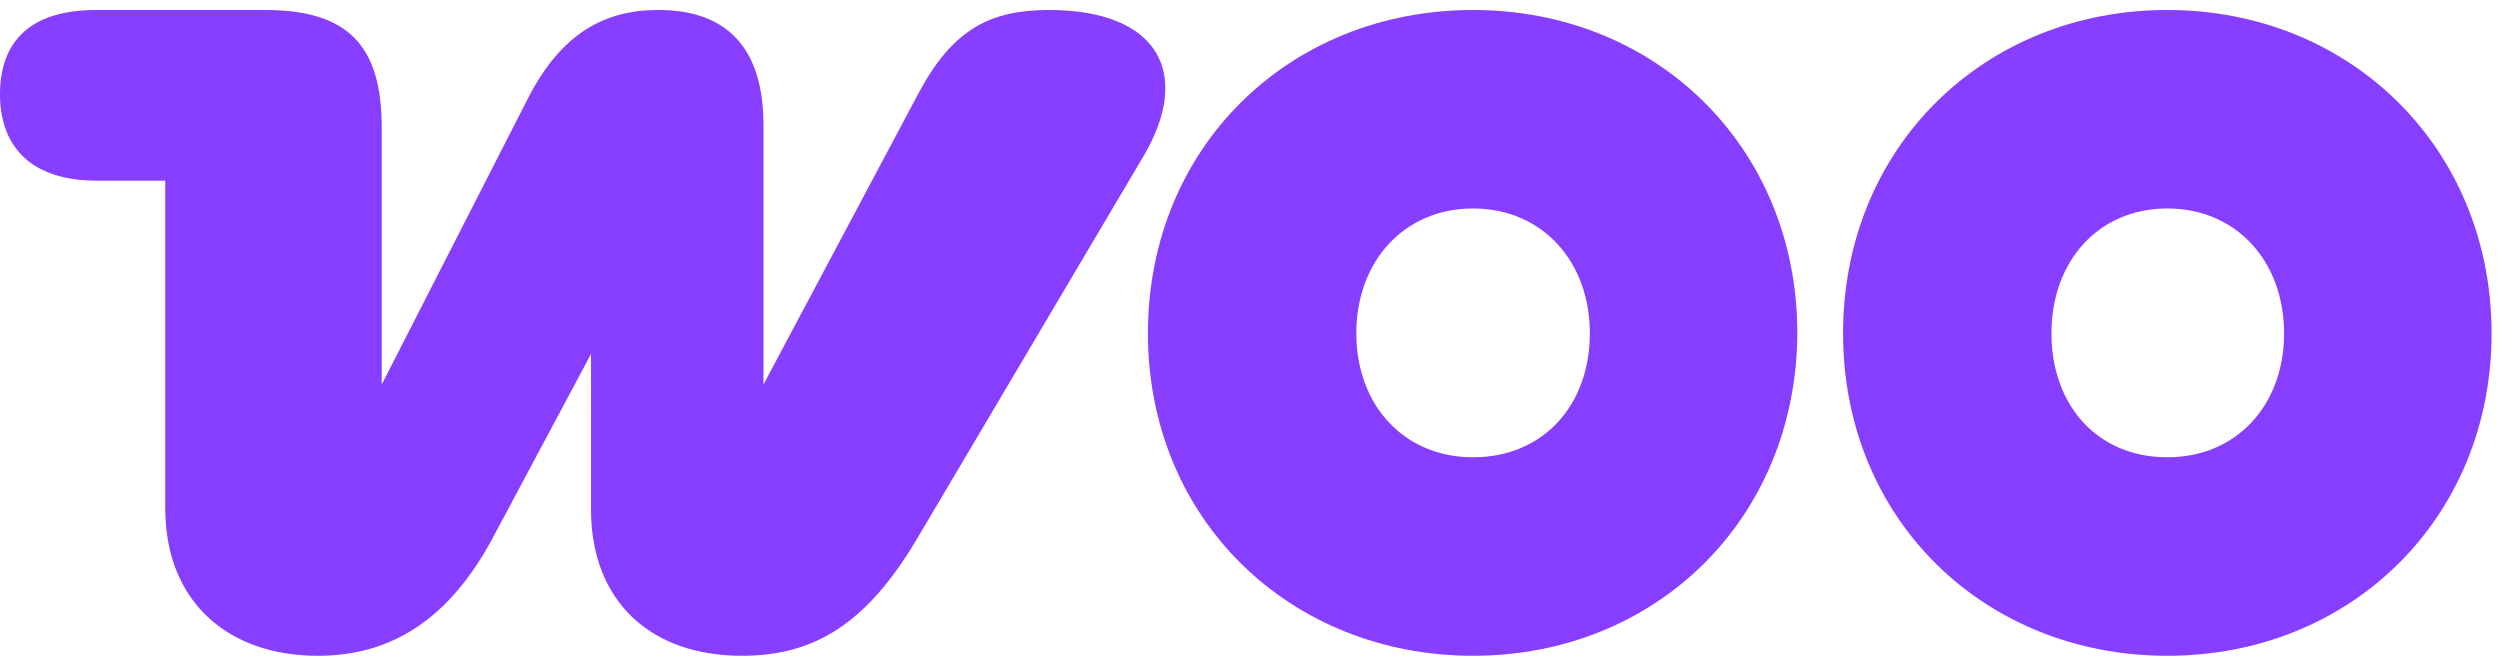
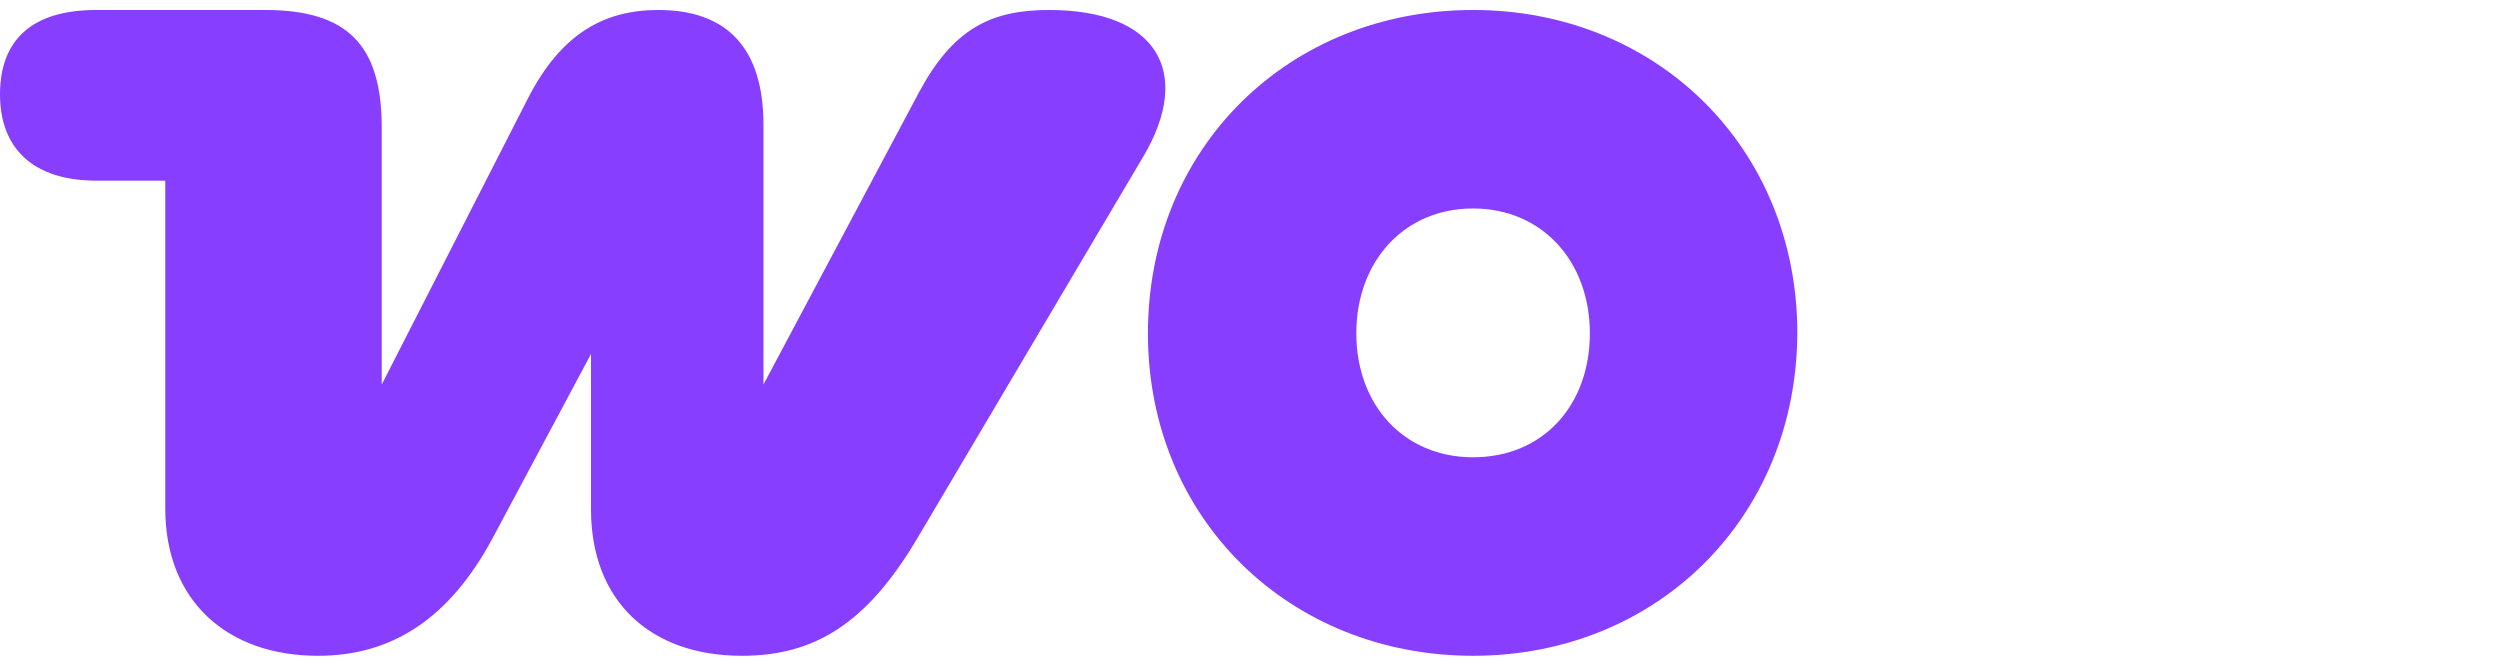
<svg xmlns="http://www.w3.org/2000/svg" width="184" height="49" viewBox="0 0 184 49" fill="none">
  <path d="M23.402 48.266C28.757 48.266 33.053 45.621 36.293 39.539L43.498 26.054V37.49C43.498 44.233 47.861 48.266 54.604 48.266C59.893 48.266 63.793 45.952 67.561 39.539L84.154 11.51C87.79 5.362 85.212 0.735 77.213 0.735C72.916 0.735 70.14 2.123 67.627 6.816L56.191 28.301V9.196C56.191 3.511 53.481 0.735 48.456 0.735C44.49 0.735 41.317 2.453 38.871 7.213L28.096 28.301V9.395C28.096 3.313 25.583 0.735 19.502 0.735H7.073C2.38 0.735 0 2.916 0 6.949C0 10.981 2.512 13.295 7.073 13.295H12.164V37.424C12.164 44.233 16.725 48.266 23.402 48.266Z" fill="#873EFF" />
  <path fill-rule="evenodd" clip-rule="evenodd" d="M108.419 0.735C94.867 0.735 84.488 10.849 84.488 24.533C84.488 38.217 94.933 48.266 108.419 48.266C121.905 48.266 132.218 38.151 132.284 24.533C132.284 10.849 121.905 0.735 108.419 0.735ZM108.419 33.656C103.329 33.656 99.825 29.822 99.825 24.533C99.825 19.245 103.329 15.344 108.419 15.344C113.509 15.344 117.013 19.245 117.013 24.533C117.013 29.822 113.575 33.656 108.419 33.656Z" fill="#873EFF" />
-   <path fill-rule="evenodd" clip-rule="evenodd" d="M135.65 24.533C135.65 10.849 146.029 0.735 159.515 0.735C173.001 0.735 183.38 10.915 183.38 24.533C183.38 38.151 173.001 48.266 159.515 48.266C146.029 48.266 135.65 38.217 135.65 24.533ZM150.987 24.533C150.987 29.822 154.359 33.656 159.515 33.656C164.605 33.656 168.109 29.822 168.109 24.533C168.109 19.245 164.605 15.344 159.515 15.344C154.425 15.344 150.987 19.245 150.987 24.533Z" fill="#873EFF" />
</svg>